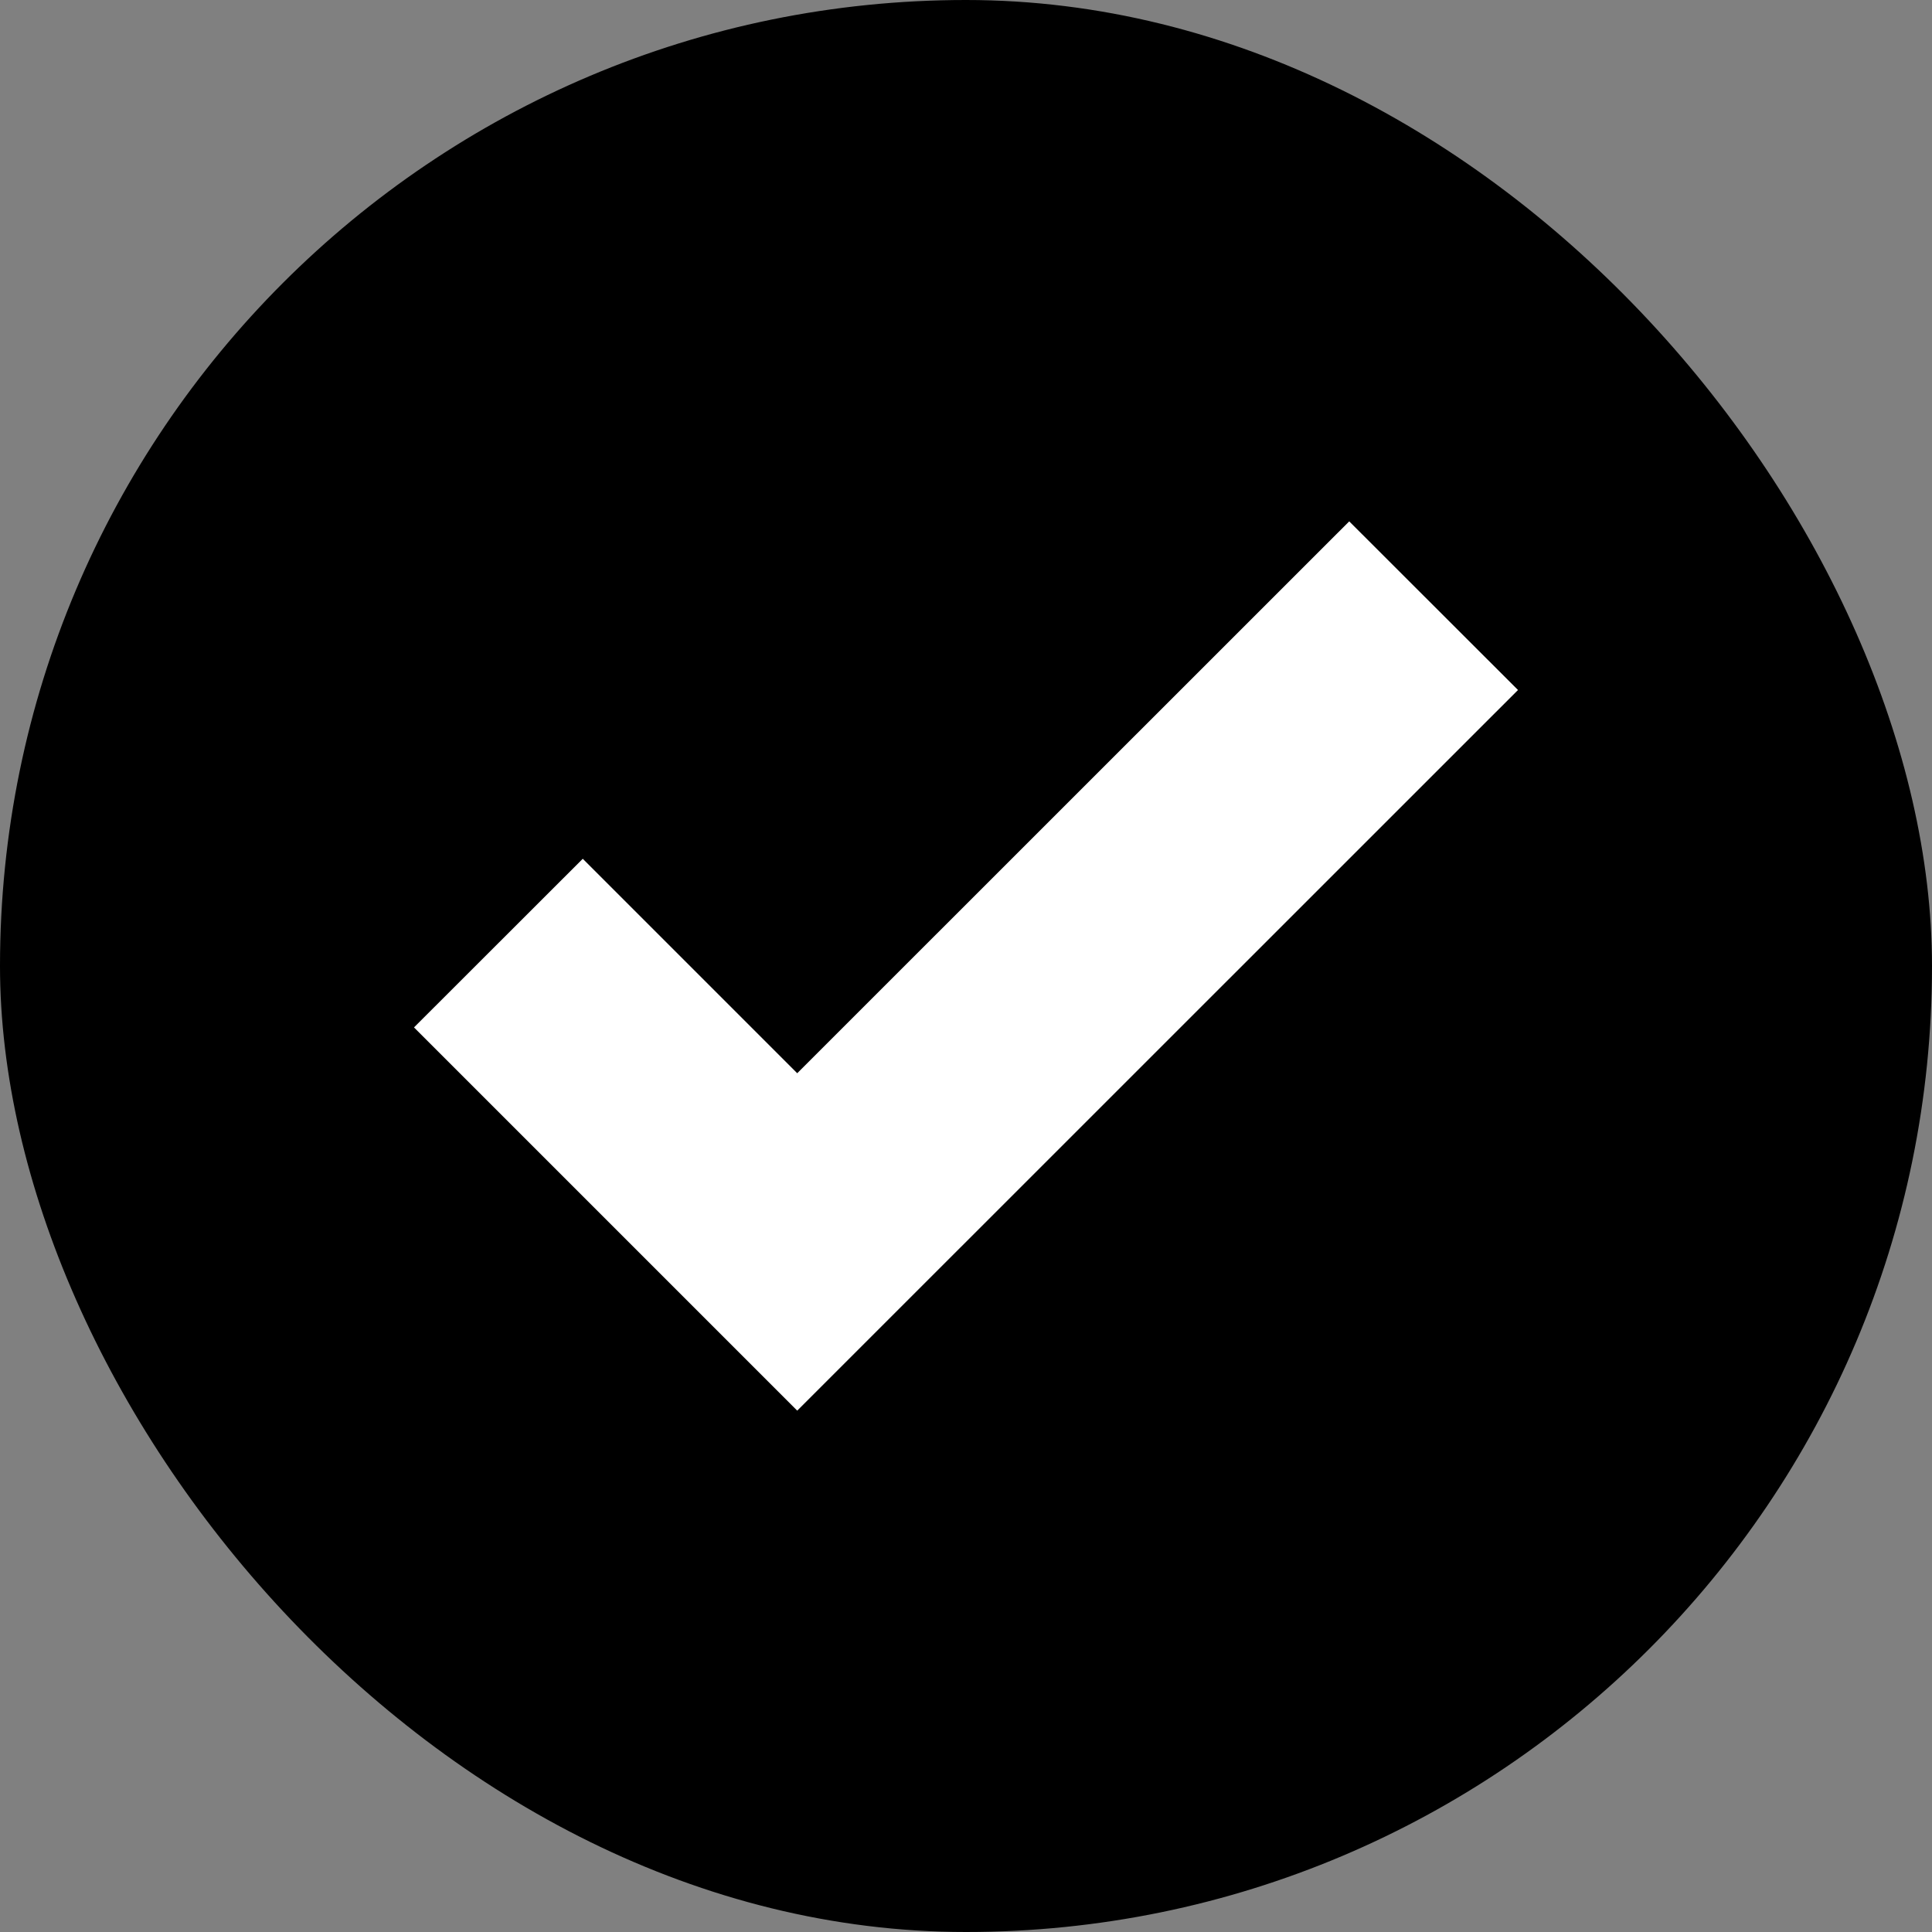
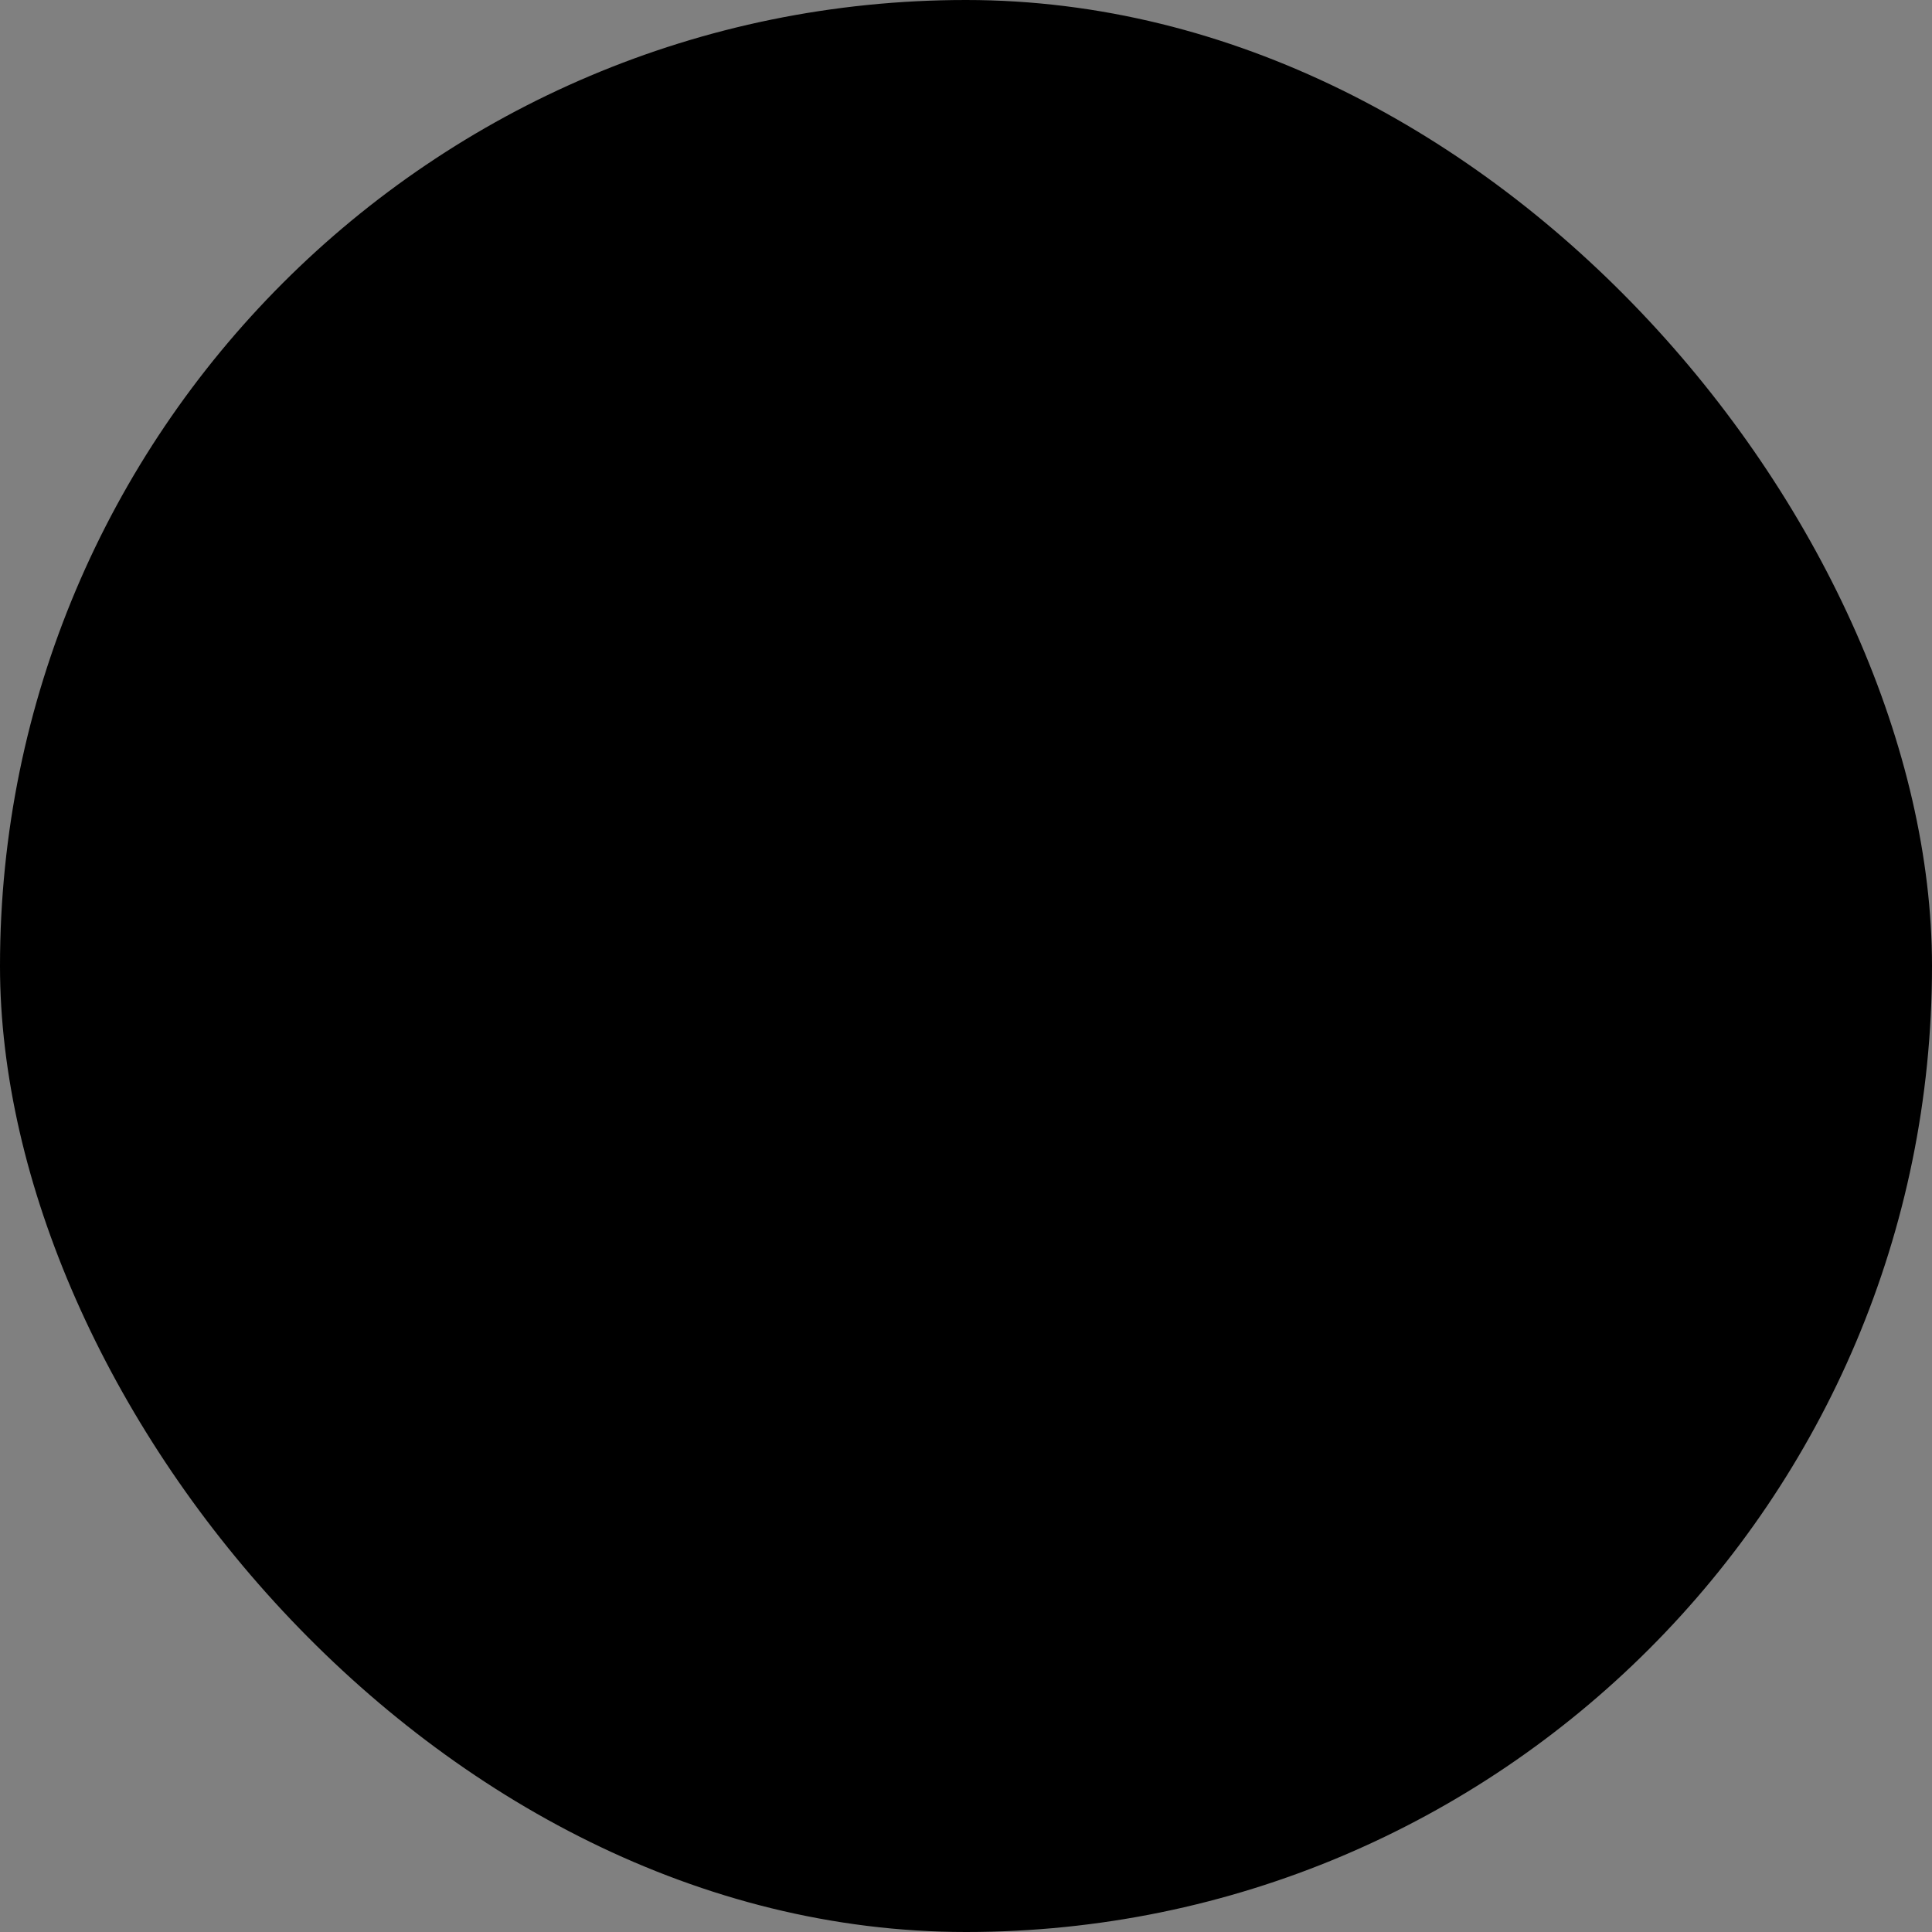
<svg xmlns="http://www.w3.org/2000/svg" width="14" height="14" viewBox="0 0 14 14" fill="none">
  <rect x="0" y="0" width="14" height="14" fill="#808080" stroke="none" />
  <rect width="14" height="14" rx="7" fill="black" />
  <g clip-path="url(#clip0_3746_47)">
-     <path d="M9.777 3.778L5.777 7.777L4.223 6.223L3 7.445L5.777 10.222L11 5L9.777 3.778Z" fill="white" />
-   </g>
+     </g>
  <defs>
    <clipPath id="clip0_3746_47">
      <rect width="8" height="8" fill="white" transform="translate(3 3)" />
    </clipPath>
  </defs>
</svg>